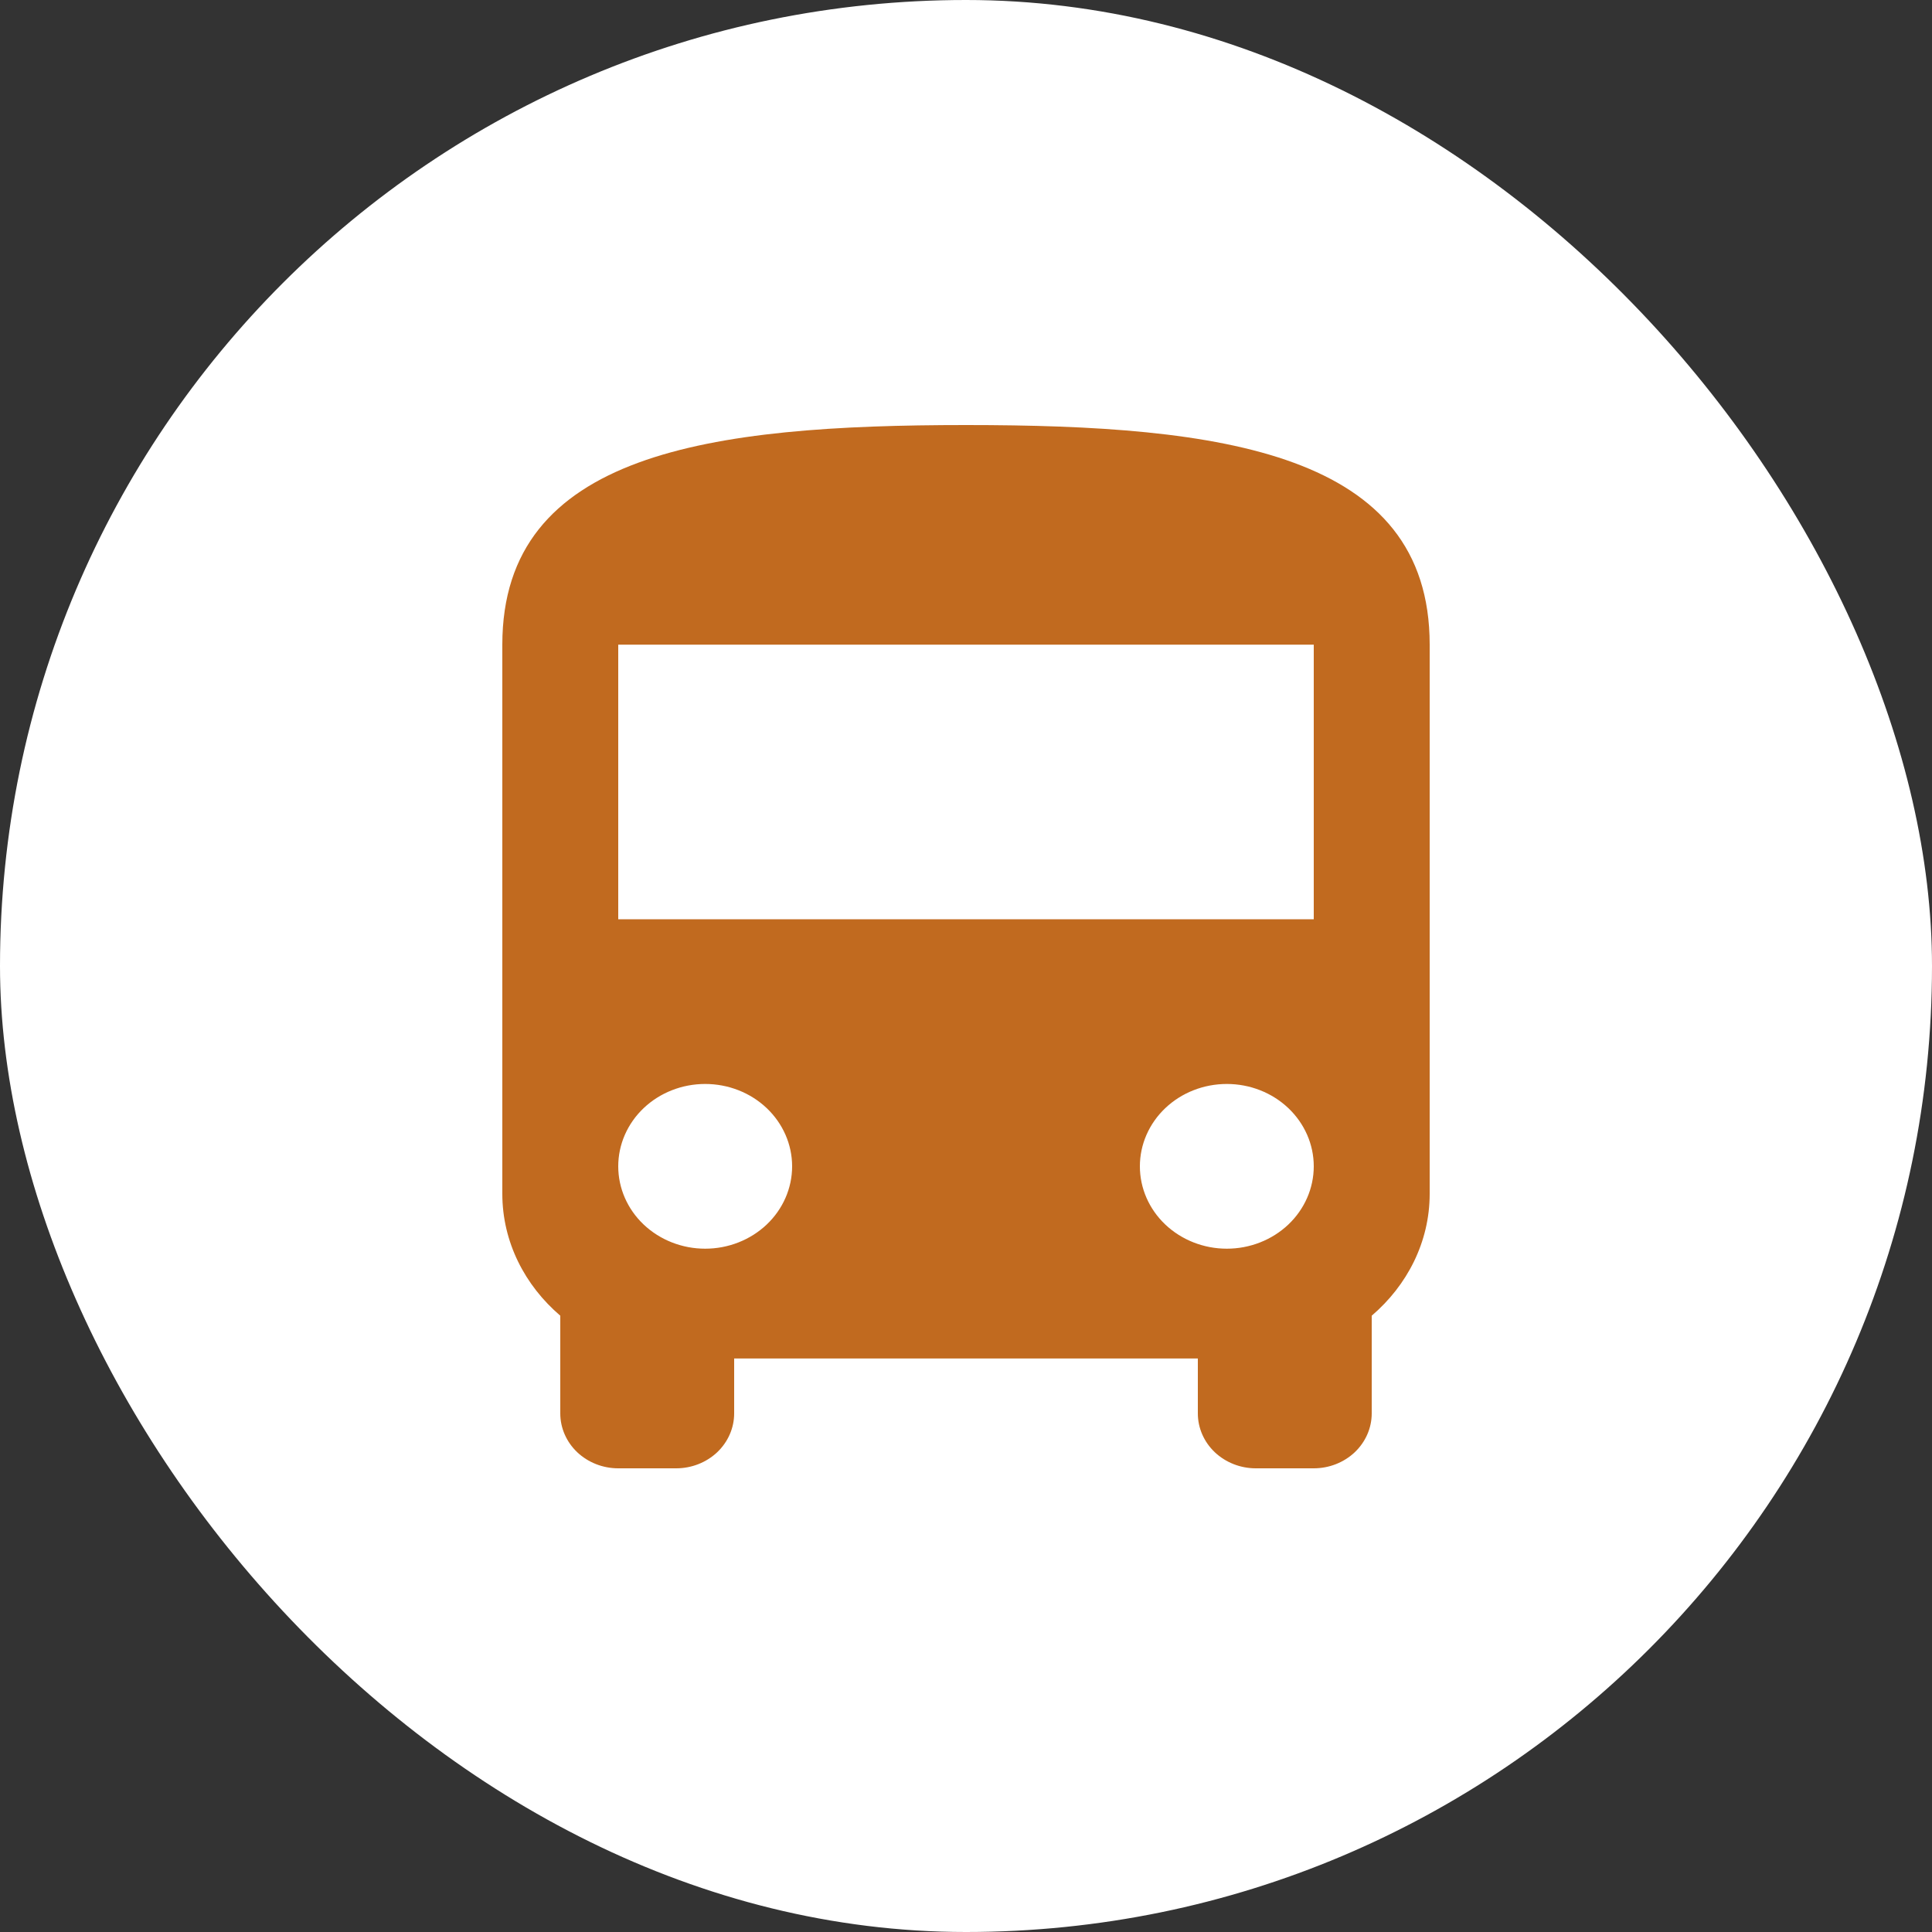
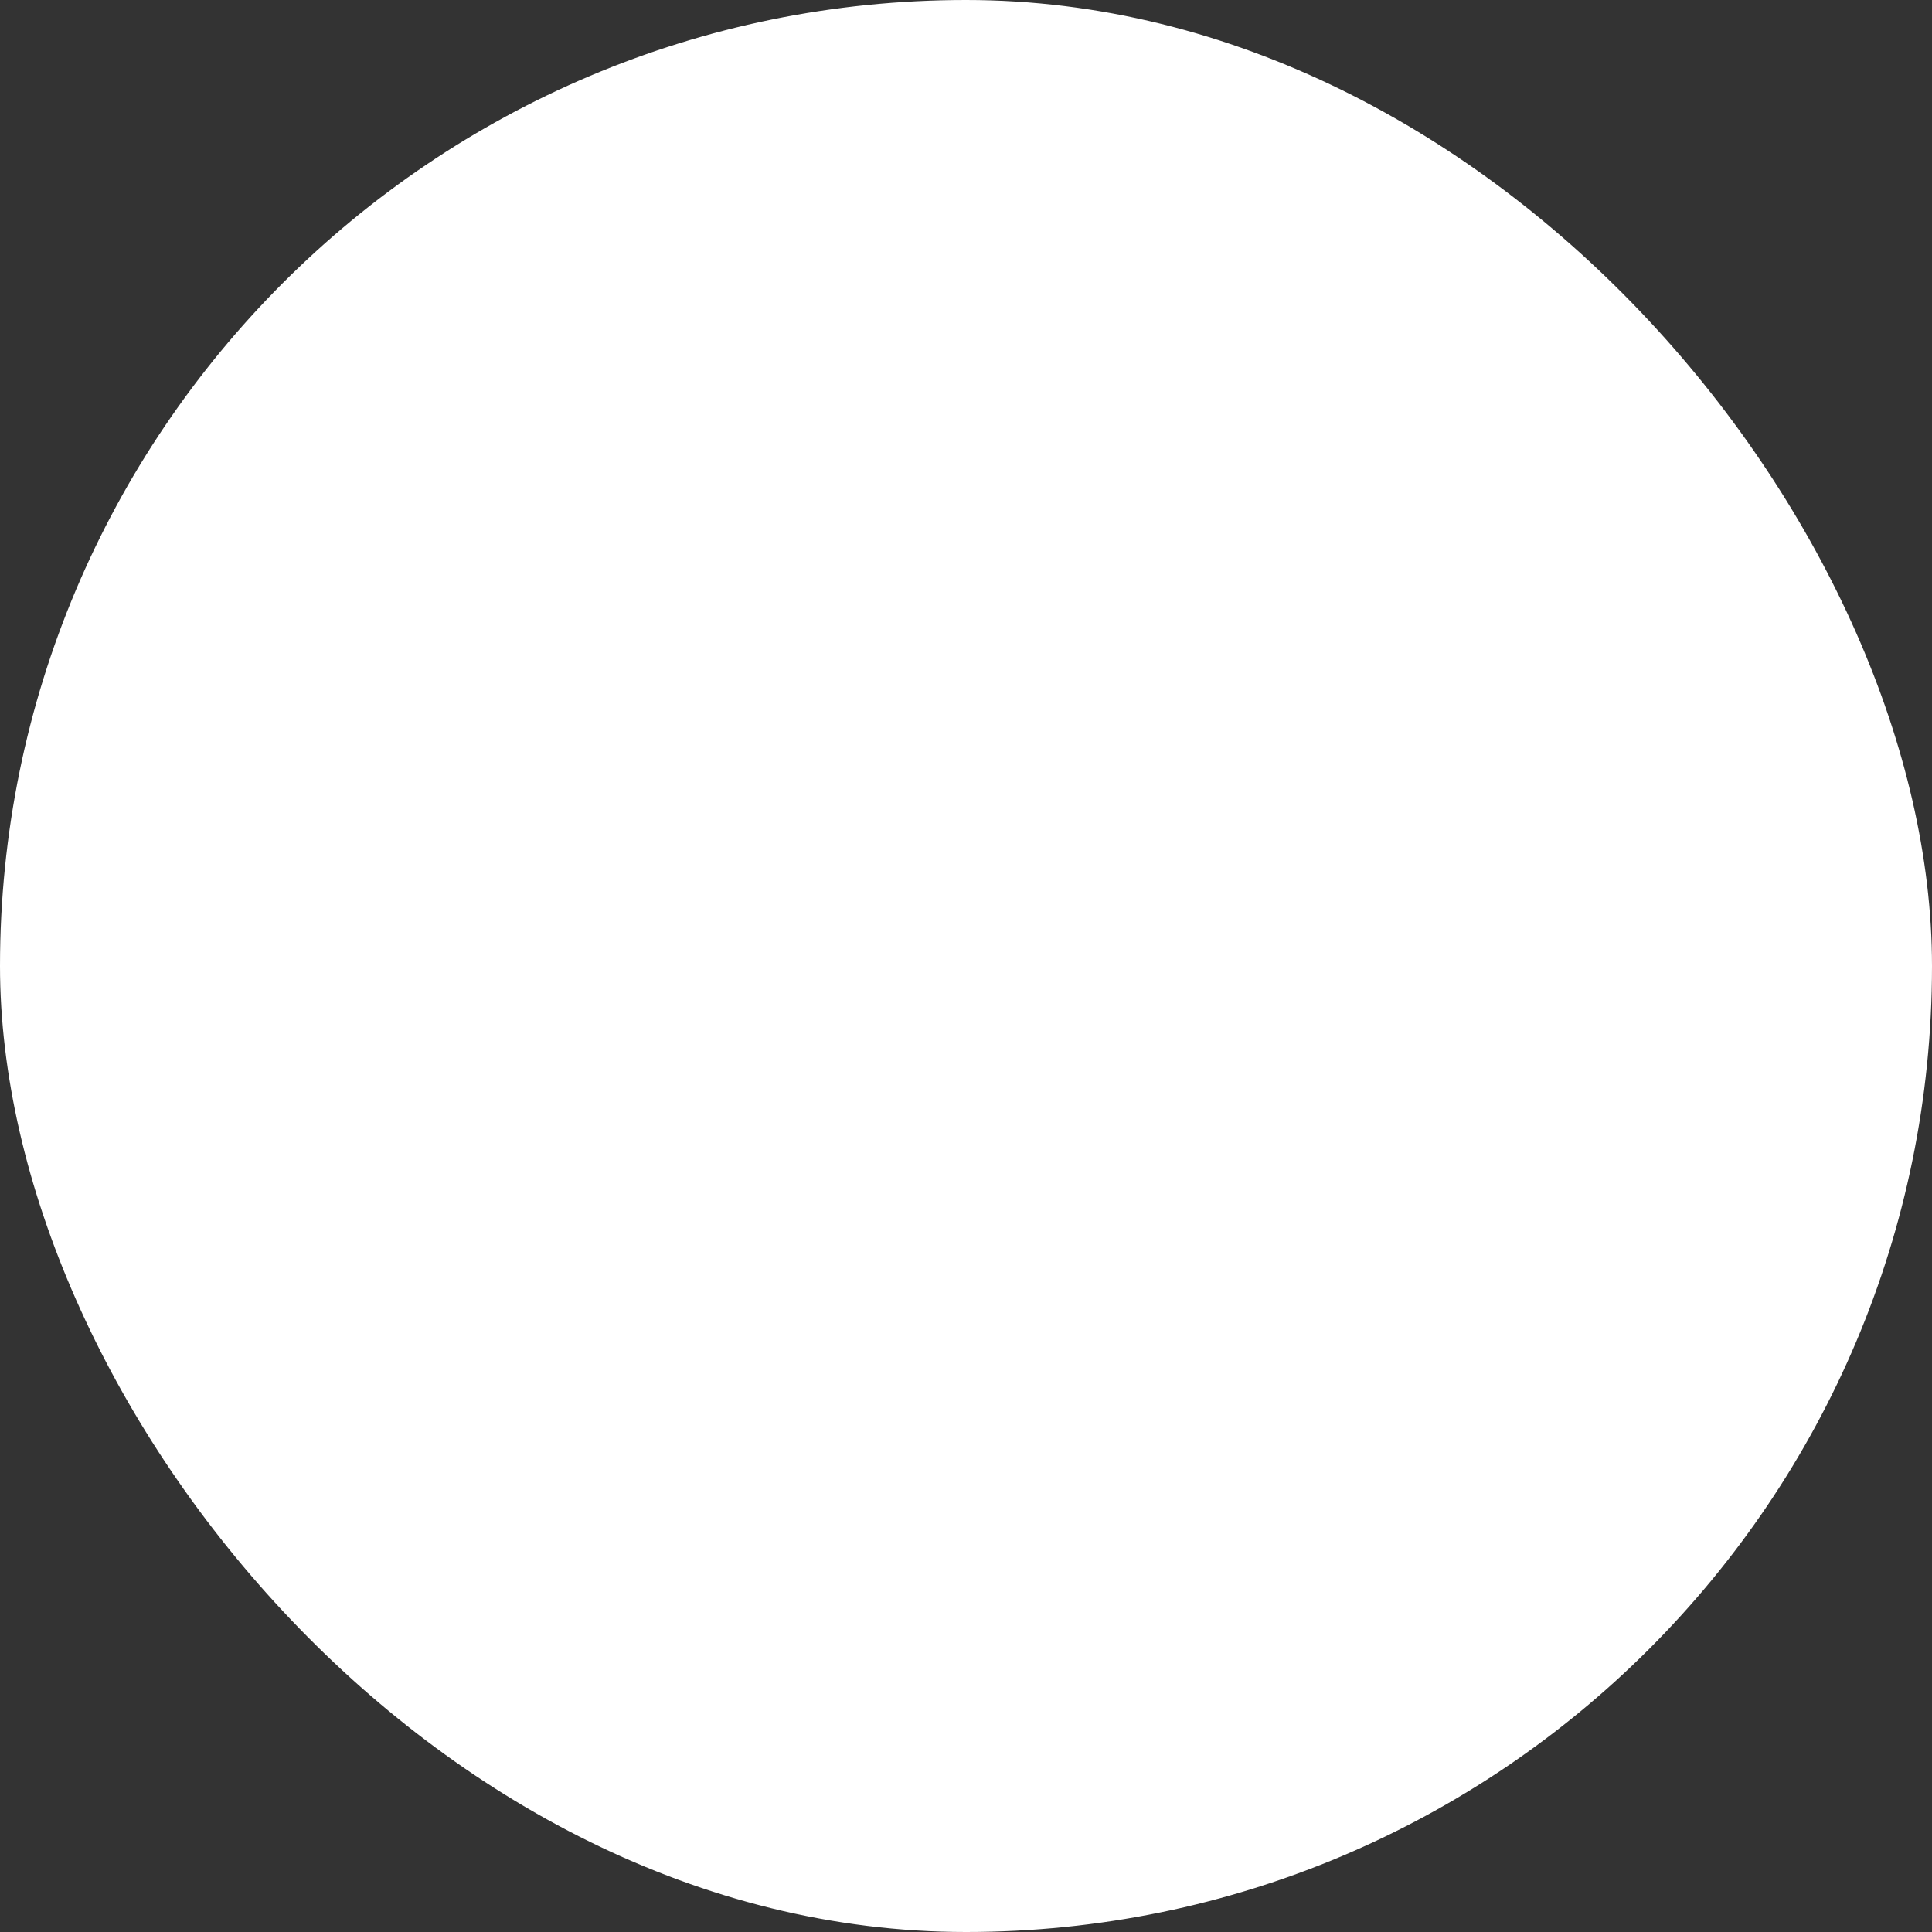
<svg xmlns="http://www.w3.org/2000/svg" width="50" height="50" viewBox="0 0 50 50" fill="none">
  <rect x="0" y="0" width="50" height="50" fill="#333333" stroke="none" />
  <rect width="50" height="50" rx="25" fill="white" />
-   <path d="M34 23.79H16V16.684H34M31.75 32.316C31.153 32.316 30.581 32.091 30.159 31.692C29.737 31.292 29.5 30.75 29.5 30.184C29.5 29.619 29.737 29.077 30.159 28.677C30.581 28.277 31.153 28.053 31.75 28.053C32.347 28.053 32.919 28.277 33.341 28.677C33.763 29.077 34 29.619 34 30.184C34 30.75 33.763 31.292 33.341 31.692C32.919 32.091 32.347 32.316 31.75 32.316ZM18.25 32.316C17.653 32.316 17.081 32.091 16.659 31.692C16.237 31.292 16 30.75 16 30.184C16 29.619 16.237 29.077 16.659 28.677C17.081 28.277 17.653 28.053 18.25 28.053C18.847 28.053 19.419 28.277 19.841 28.677C20.263 29.077 20.5 29.619 20.5 30.184C20.5 30.75 20.263 31.292 19.841 31.692C19.419 32.091 18.847 32.316 18.25 32.316ZM13 30.895C13 32.145 13.585 33.268 14.5 34.05V36.579C14.5 36.956 14.658 37.317 14.939 37.584C15.221 37.85 15.602 38 16 38H17.5C17.898 38 18.279 37.85 18.561 37.584C18.842 37.317 19 36.956 19 36.579V35.158H31V36.579C31 36.956 31.158 37.317 31.439 37.584C31.721 37.85 32.102 38 32.5 38H34C34.398 38 34.779 37.85 35.061 37.584C35.342 37.317 35.5 36.956 35.5 36.579V34.05C36.415 33.268 37 32.145 37 30.895V16.684C37 11.71 31.63 11 25 11C18.37 11 13 11.71 13 16.684V30.895Z" fill="#C16A1F" />
</svg>